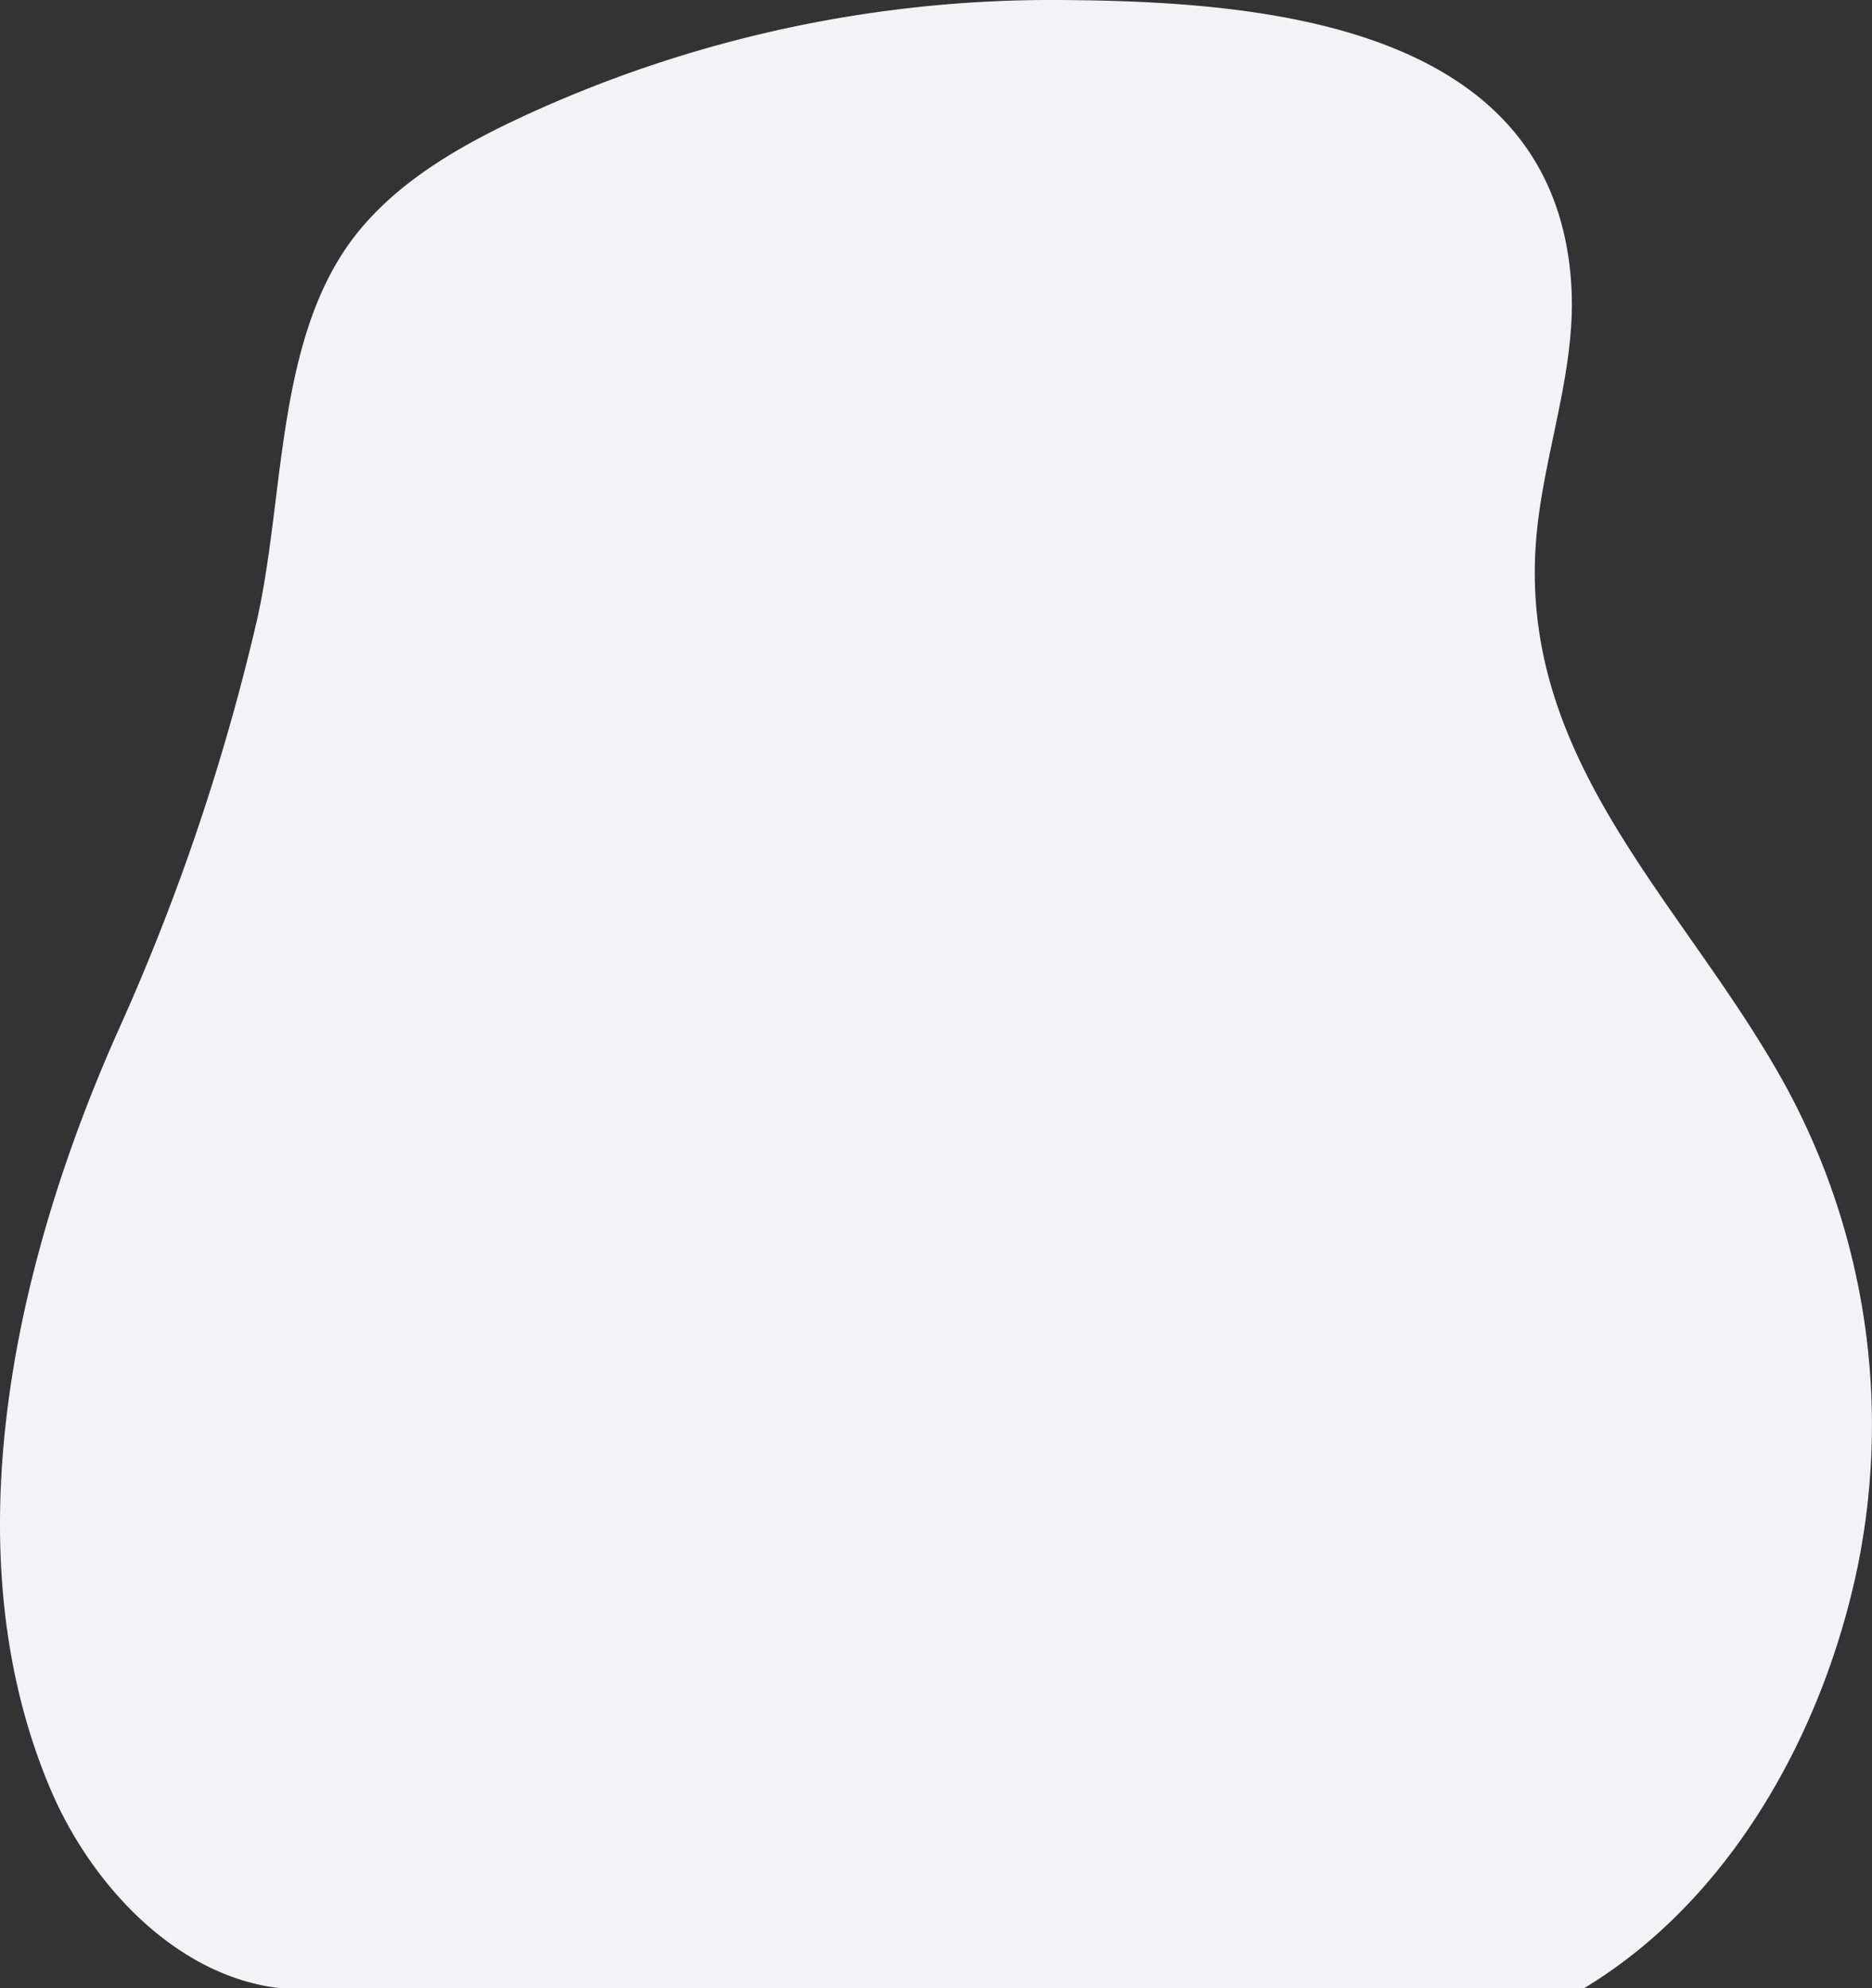
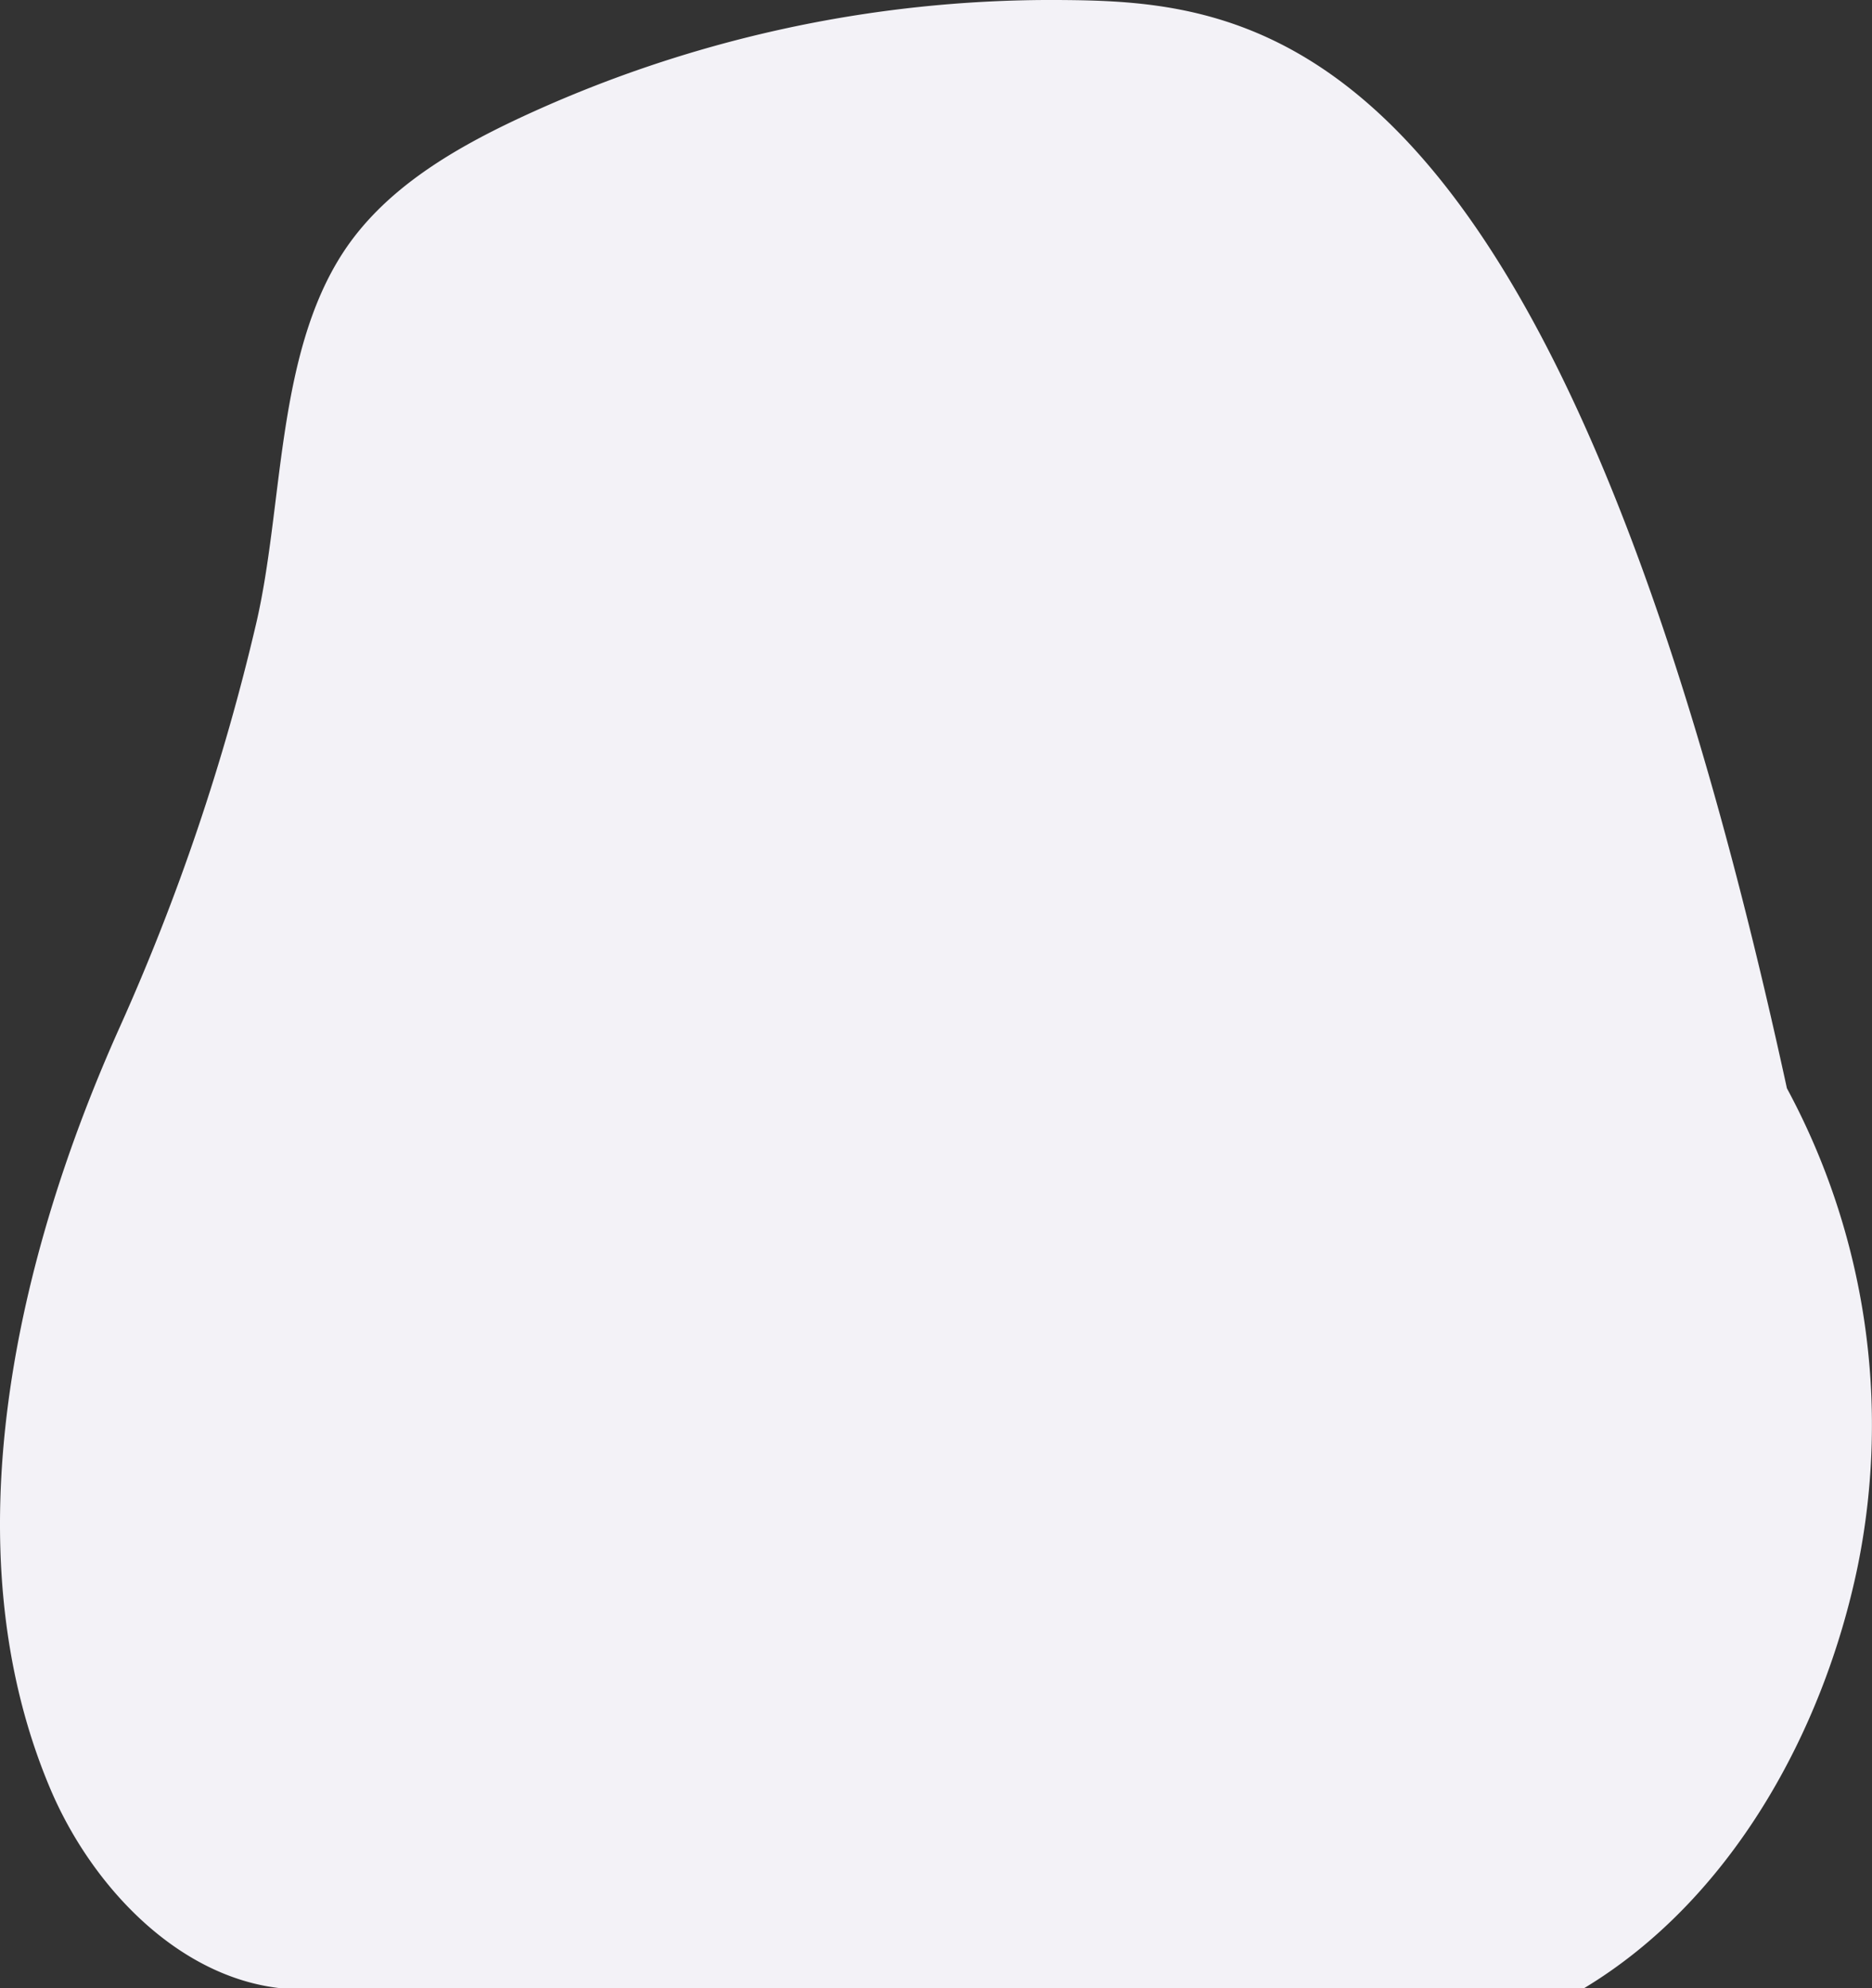
<svg xmlns="http://www.w3.org/2000/svg" width="291.165" height="309.156" viewBox="0 0 291.165 309.156">
  <rect x="0" y="0" width="291.165" height="309.156" fill="#333333" stroke="none" />
-   <path id="Path_15654" data-name="Path 15654" d="M246.34,309.156c22.95-13.8,37.3-39.968,42.611-65.67a110.208,110.208,0,0,0-11.021-74.277c-15.644-28.74-42.49-50.874-38.884-86.622,1.3-12.857,6.158-25.4,5.349-38.3C241.829,3.368,195.6.16,164.42,0A195.583,195.583,0,0,0,80.459,18.516C70.022,23.43,59.643,29.622,53.348,39.289,42.88,55.365,44.11,78.73,39.825,97.029a344.269,344.269,0,0,1-21.17,62.609C2.824,194.86-8.157,240.342,7.814,278.105c6.359,15.037,19.761,29.354,36,31.051Z" transform="translate(0 0)" fill="#f3f2f7" />
+   <path id="Path_15654" data-name="Path 15654" d="M246.34,309.156c22.95-13.8,37.3-39.968,42.611-65.67a110.208,110.208,0,0,0-11.021-74.277C241.829,3.368,195.6.16,164.42,0A195.583,195.583,0,0,0,80.459,18.516C70.022,23.43,59.643,29.622,53.348,39.289,42.88,55.365,44.11,78.73,39.825,97.029a344.269,344.269,0,0,1-21.17,62.609C2.824,194.86-8.157,240.342,7.814,278.105c6.359,15.037,19.761,29.354,36,31.051Z" transform="translate(0 0)" fill="#f3f2f7" />
</svg>